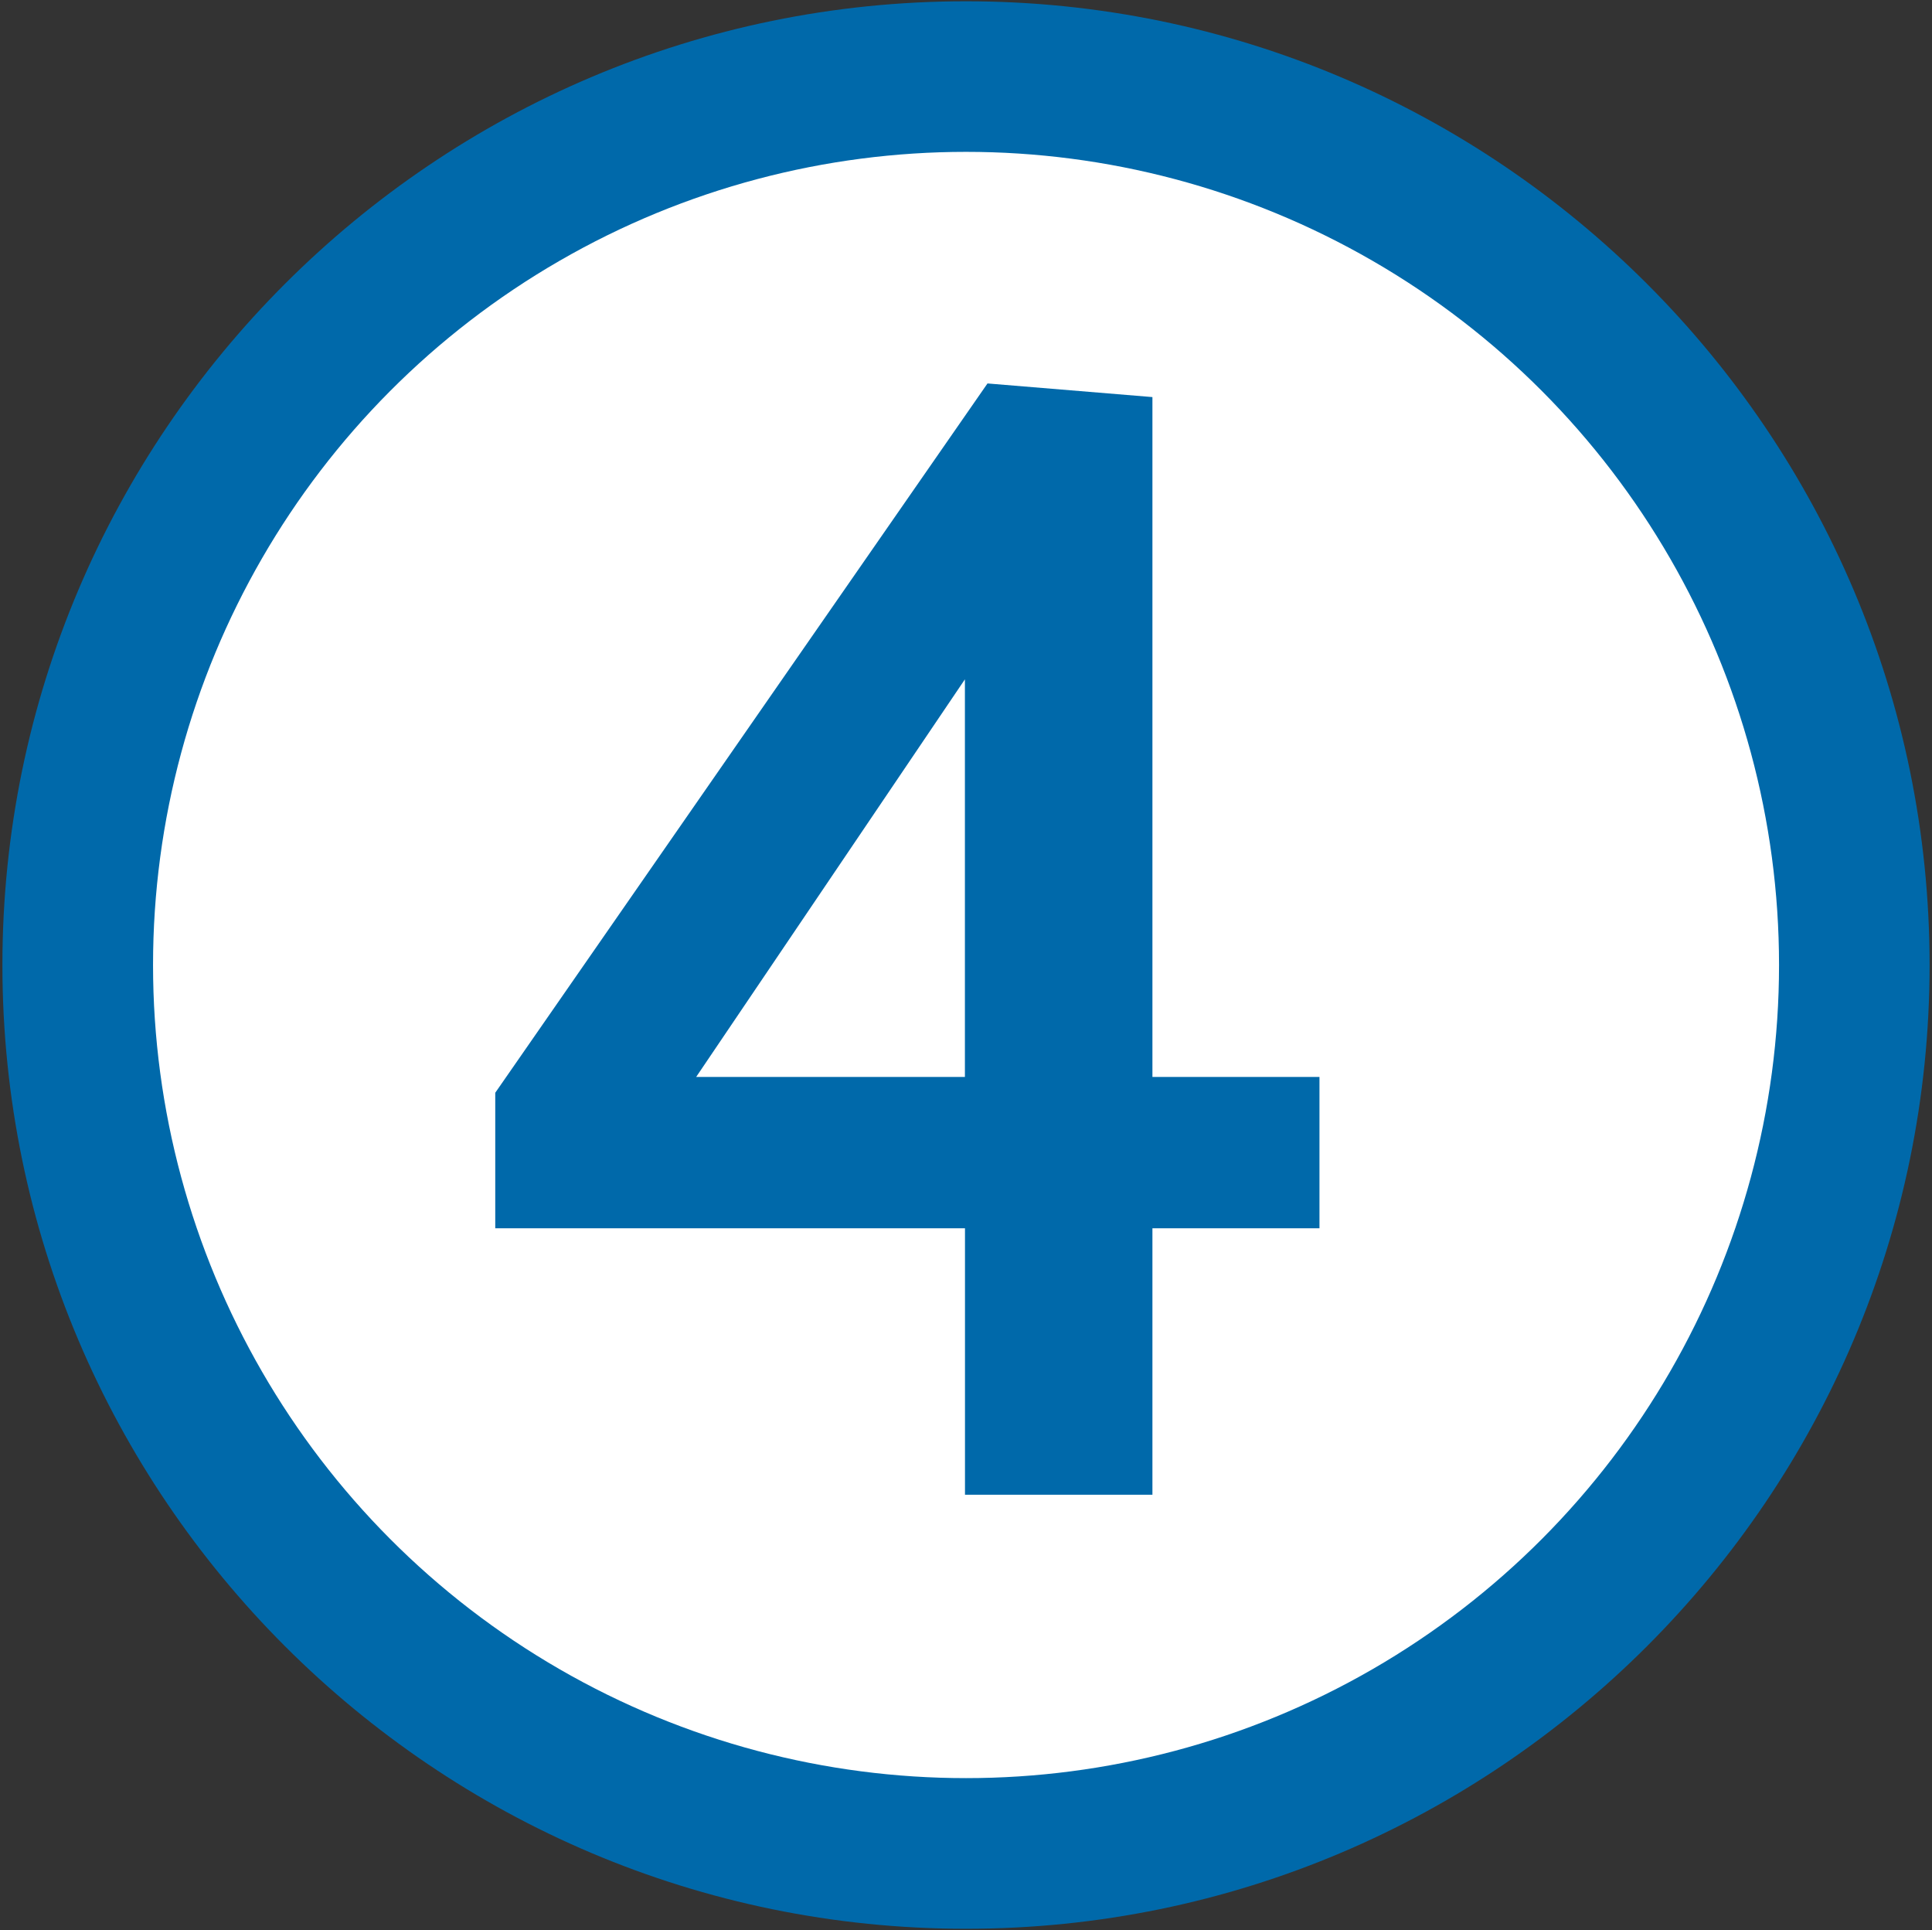
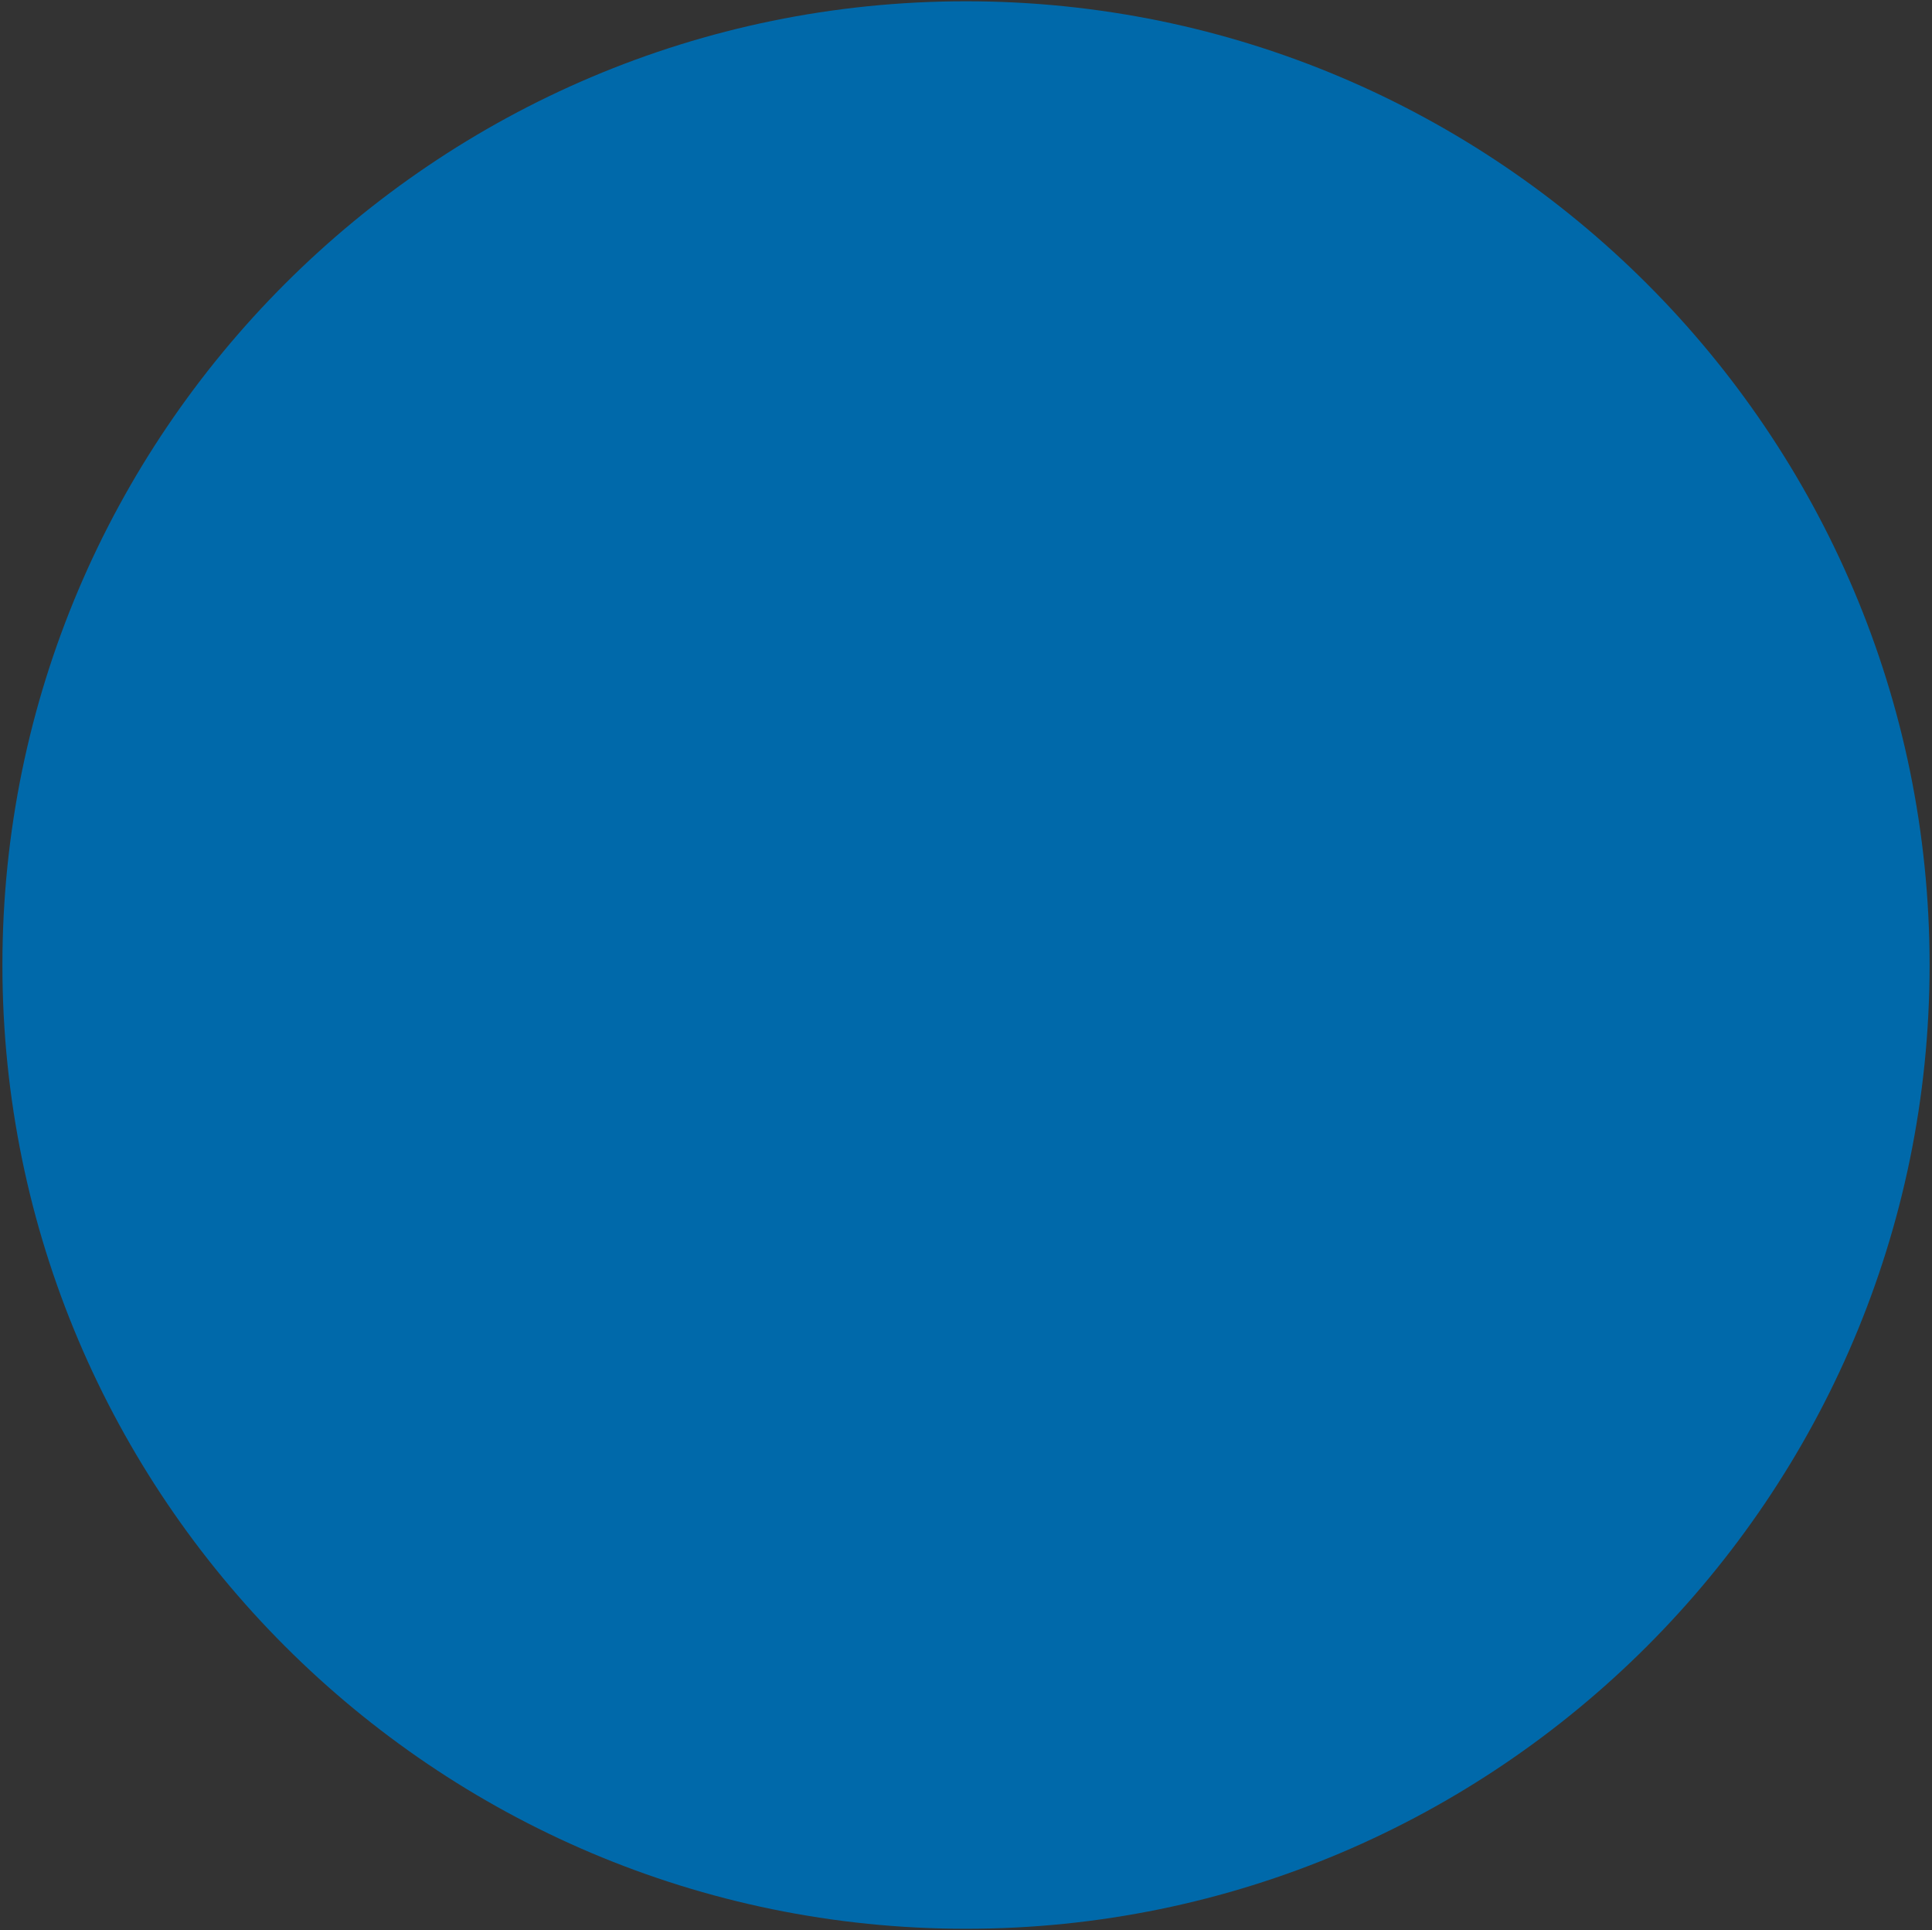
<svg xmlns="http://www.w3.org/2000/svg" version="1.1" id="Layer_1" x="0px" y="0px" width="25.665px" height="25.635px" viewBox="0 0 25.665 25.635" enable-background="new 0 0 25.665 25.635" xml:space="preserve">
  <rect x="0" y="0" width="25.665" height="25.635" fill="#333333" stroke="none" />
  <g>
    <g>
      <path fill="#0069AA" d="M12.832,0.017c-7.058,0-12.8,5.742-12.8,12.8c0,7.059,5.742,12.801,12.8,12.801    c7.059,0,12.801-5.742,12.801-12.801C25.633,5.759,19.891,0.017,12.832,0.017L12.832,0.017z" />
-       <circle fill="#FFFFFF" cx="12.833" cy="12.817" r="10.8" />
    </g>
-     <path fill="#0069AA" d="M15.309,14.304v-9.03l-2.191-0.181l-6.539,9.421v1.8h6.24v3.539h2.49v-3.539h2.219v-2.01H15.309z    M12.818,14.304h-3.57l3.57-5.281V14.304z" />
+     <path fill="#0069AA" d="M15.309,14.304v-9.03l-2.191-0.181l-6.539,9.421v1.8h6.24v3.539v-3.539h2.219v-2.01H15.309z    M12.818,14.304h-3.57l3.57-5.281V14.304z" />
  </g>
</svg>